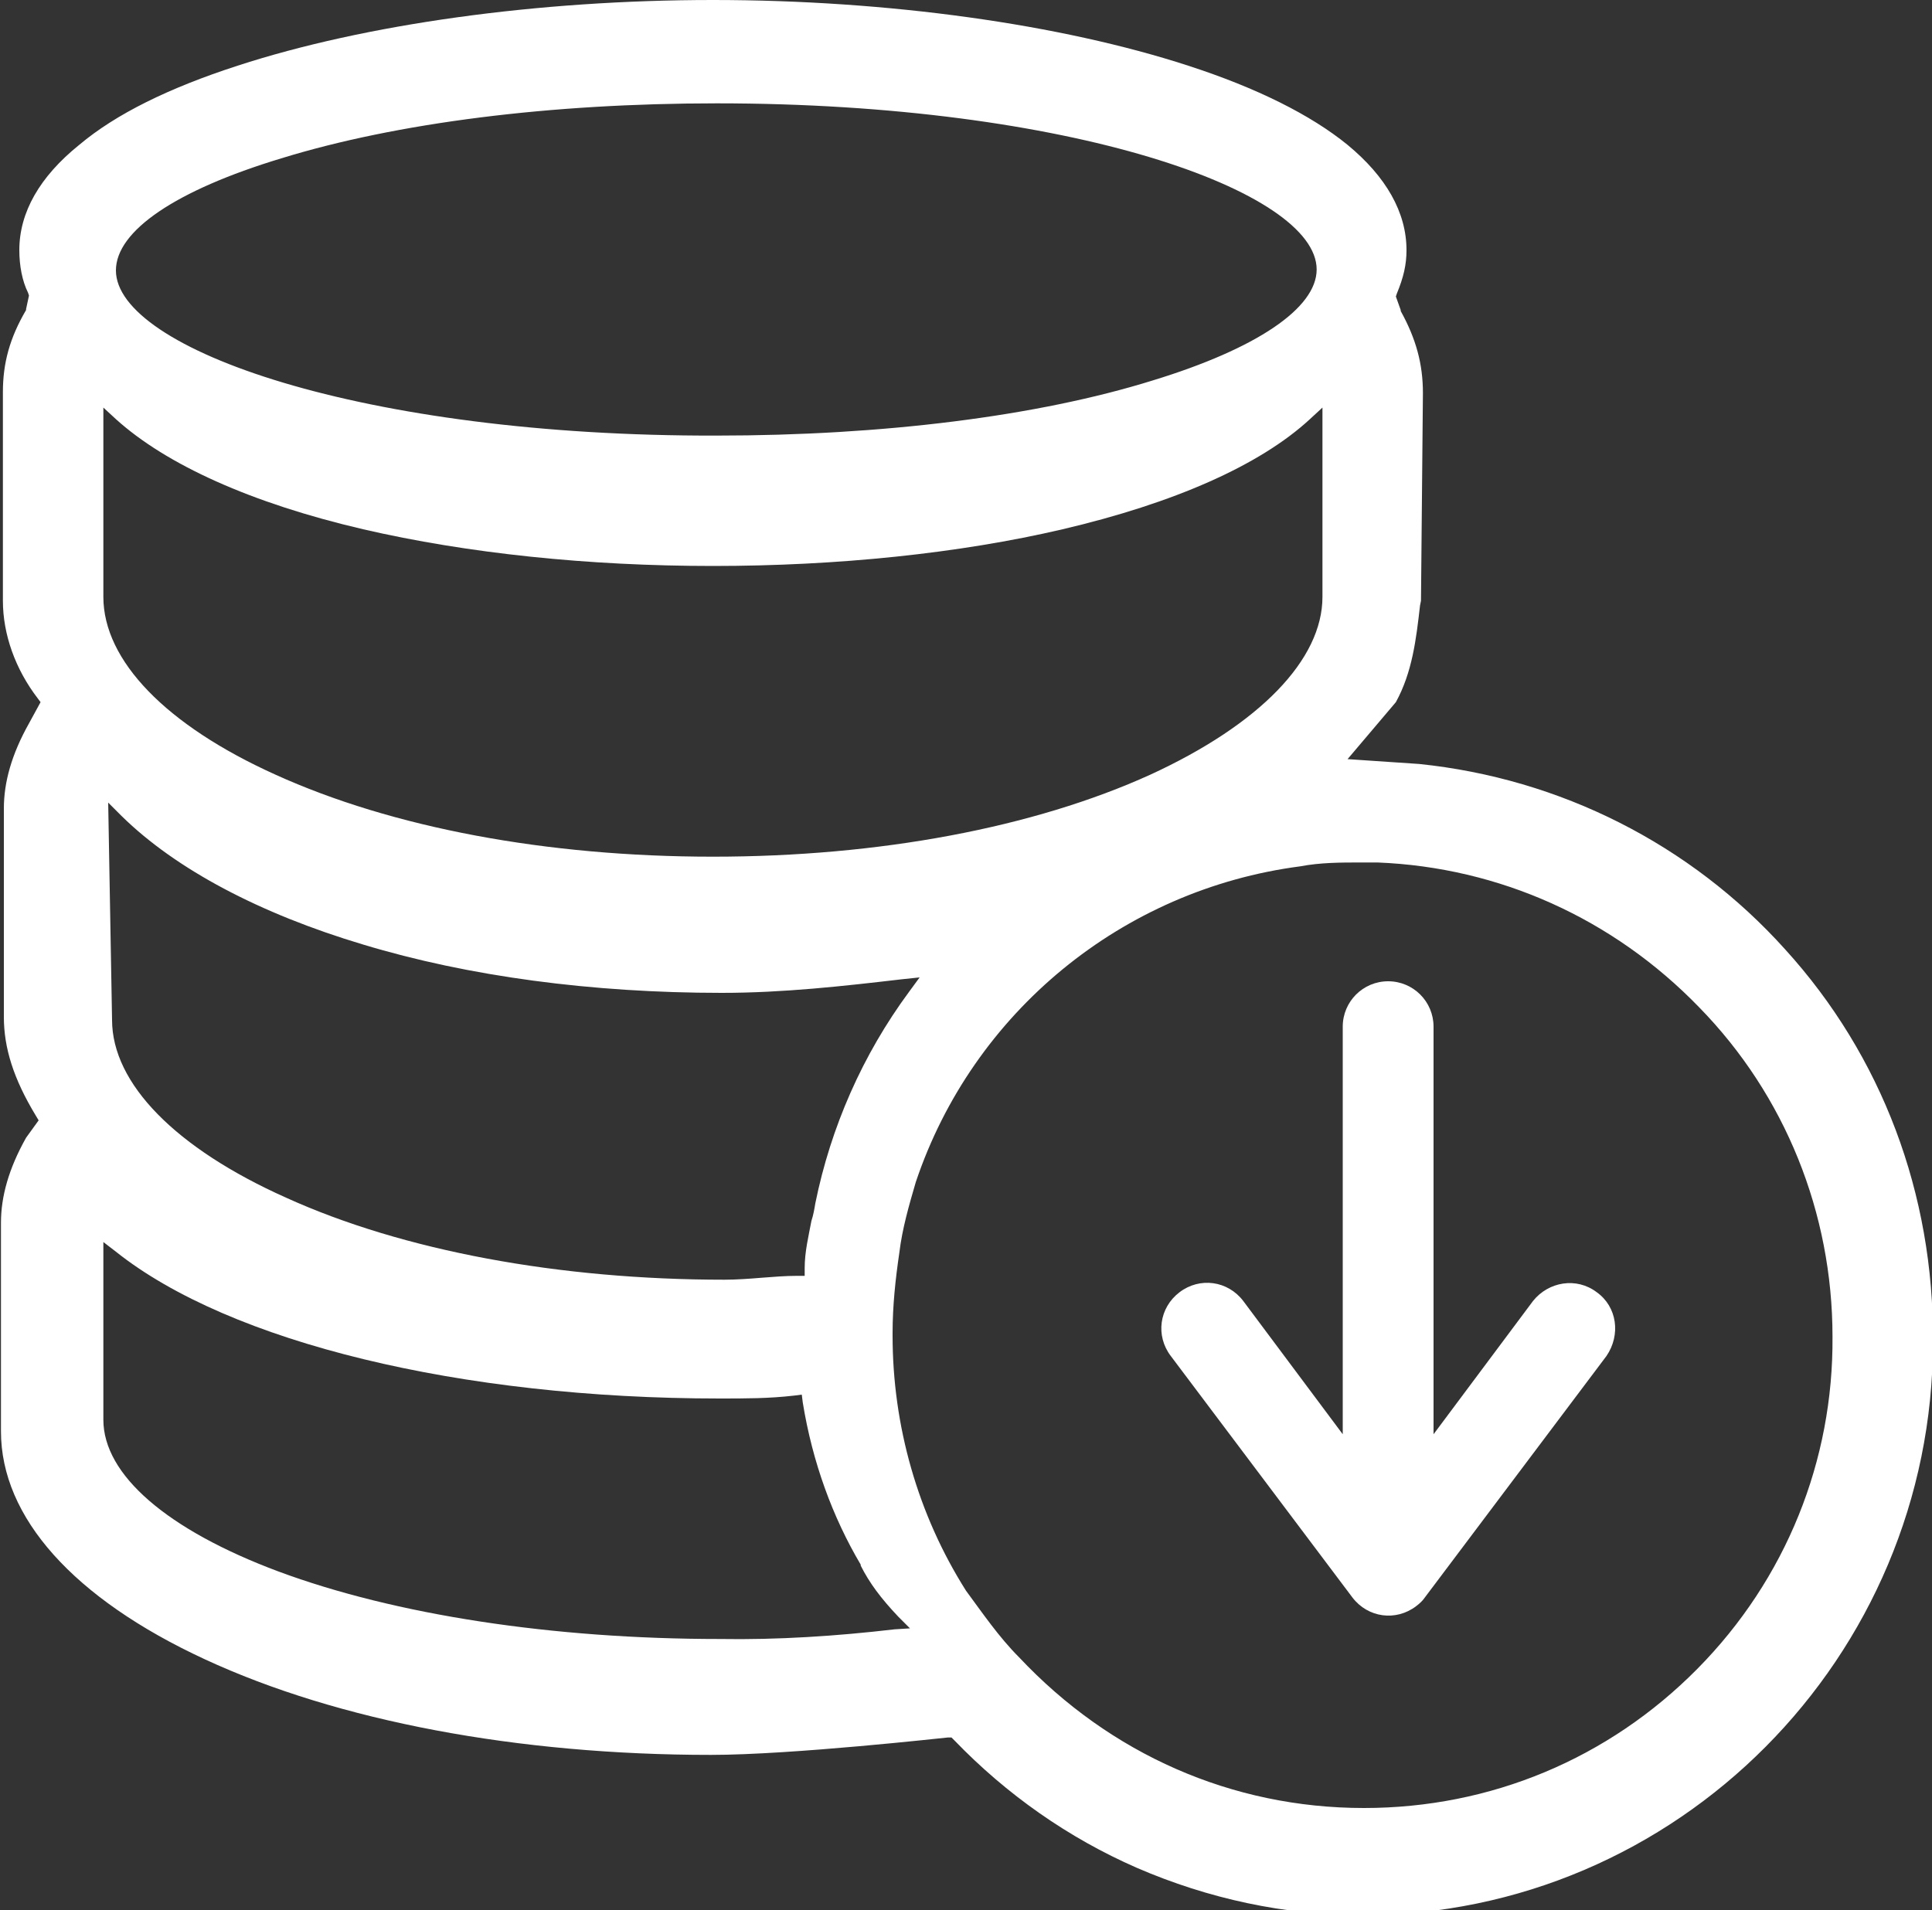
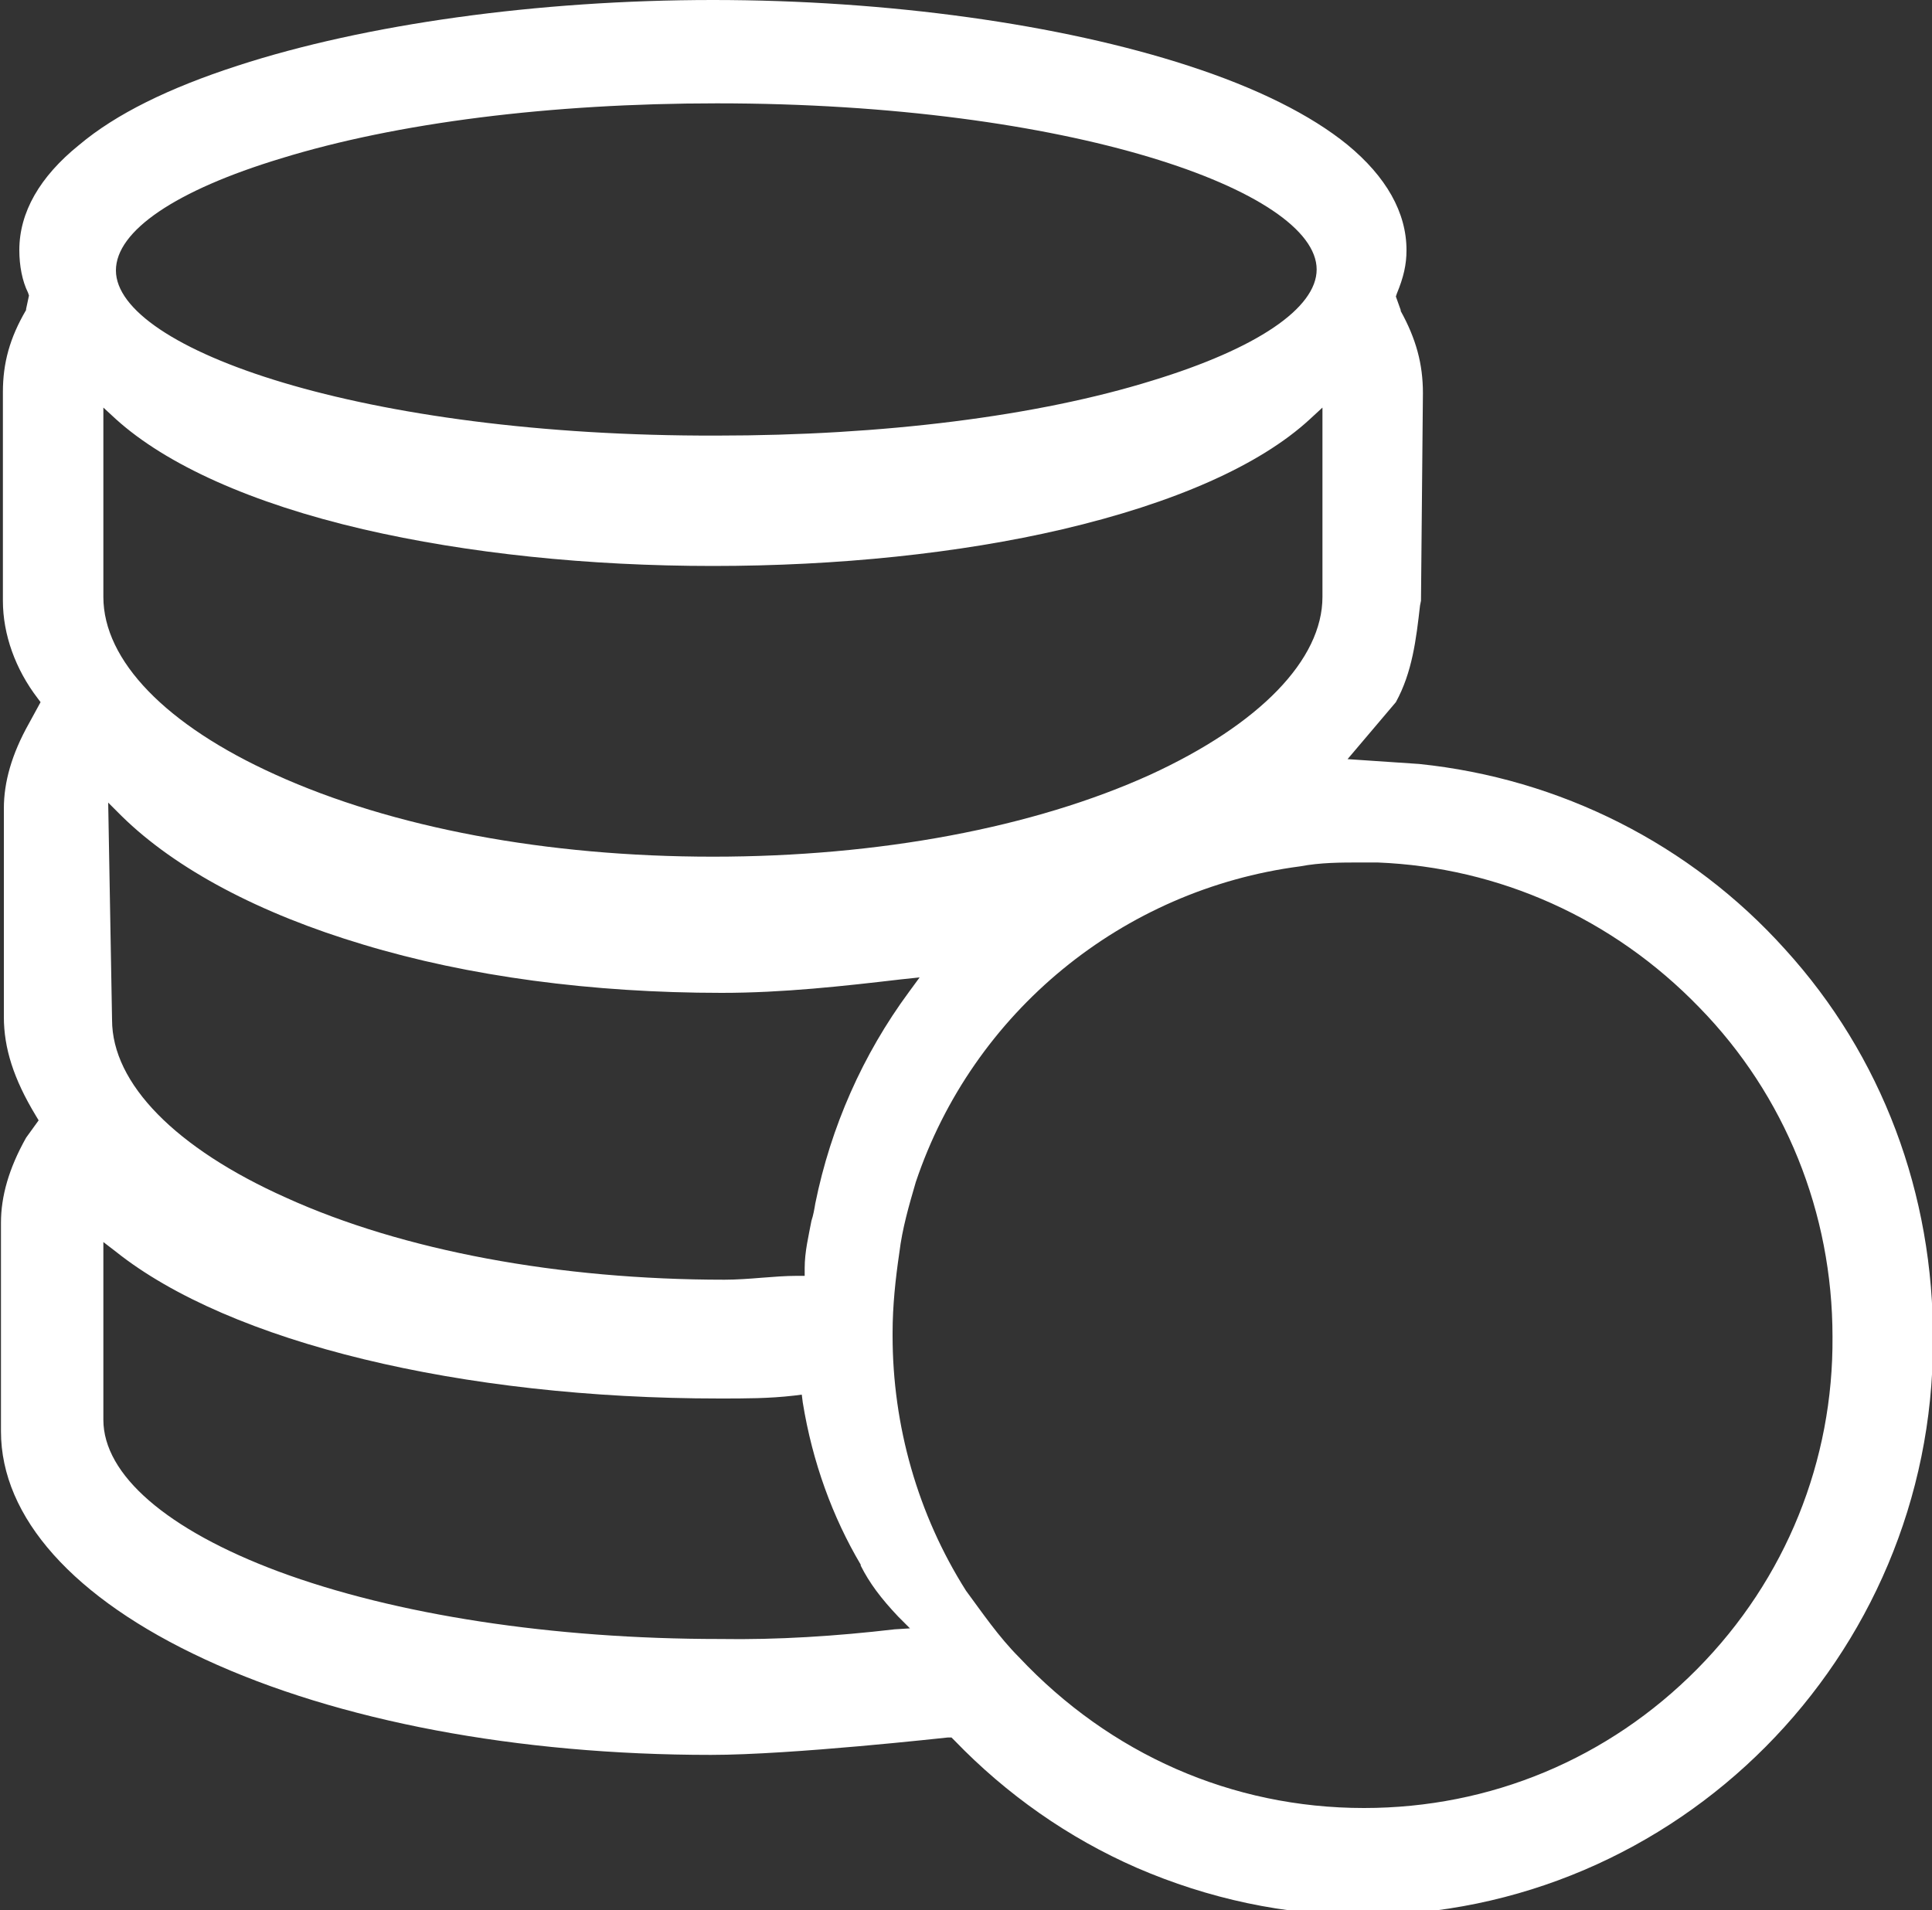
<svg xmlns="http://www.w3.org/2000/svg" version="1.1" id="图层_1" x="0px" y="0px" viewBox="0 0 200 197.8" style="enable-background:new 0 0 200 197.8;" xml:space="preserve">
  <rect x="0" y="0" width="200" height="197.8" fill="#333333" stroke="none" />
  <style type="text/css">
	.st0{fill:#FFFFFF;}
</style>
  <path class="st0" d="M184.8,98.3c-9.8-10.9-23.3-17.7-37.9-19.2l-7.4-0.5l5-5.9c1.7-3.1,2.1-6.5,2.5-10l0.1-0.5l0.2-21.5  c0-3-0.7-5.6-2.3-8.5l0-0.1l-0.5-1.4l0.1-0.3c0.7-1.7,1-3,1-4.5c0-3.9-2.1-7.6-6.1-10.9c-3.8-3.1-9.4-5.9-16.5-8.2  C109.8,2.5,91.9,0,73.8,0s-36,2.5-49.2,6.8C17.5,9.1,12,11.8,8.2,15C4.1,18.3,2,22,2,25.9c0,1.6,0.3,3.2,0.9,4.4l0.1,0.3L2.7,32  l0,0.1C1,35,0.3,37.6,0.3,40.6v21.6c0,3.5,1.3,7.1,3.6,10.1l0.3,0.4L3,74.9c-1.8,3.2-2.6,6.1-2.6,8.8v21.6c0,3.2,1,6.4,3.3,10.2  l0.3,0.5l-1.3,1.8c-1.8,3.2-2.6,6.1-2.6,8.8v21.6c0,8.9,7.5,17.3,21.1,23.6c13.8,6.4,32.4,9.9,52.4,9.9c8.4,0,24.4-1.8,24.5-1.8  l0.4,0l0.3,0.3c5.4,5.6,11.8,10.1,18.9,13.2c7.4,3.2,15.3,4.9,23.3,4.9c32.6,0,59.1-26.7,59.1-59.4  C200.2,123.6,194.8,109.3,184.8,98.3L184.8,98.3z M29.1,16.4c12-3.7,27.9-5.7,45.1-5.7c36.6,0,62.1,9.1,62.1,17.2  c0,4-6.2,8.2-17,11.5c-11.9,3.7-27.9,5.7-45.1,5.7C37.5,45.2,12,36.1,12,28C12,23.9,18.2,19.7,29.1,16.4z M10.7,42.2l1.3,1.2  c5.2,4.7,14,8.7,25.6,11.4c10.8,2.5,23.3,3.8,36.2,3.8s25.5-1.3,36.2-3.8c11.5-2.7,20.4-6.6,25.6-11.4l1.3-1.2v19.6  c0,6.5-6.5,13.2-17.8,18.4c-12.1,5.5-28.1,8.5-45.3,8.5s-33.2-3-45.3-8.5c-11.3-5.1-17.8-11.8-17.8-18.4L10.7,42.2L10.7,42.2z   M95.2,101.2l-1.1,1.5c-4.8,6.5-8.1,14-9.7,21.9c-0.1,0.6-0.2,1.2-0.4,1.8c-0.3,1.6-0.7,3.2-0.7,4.9v0.8h-0.8  c-1.2,0-2.4,0.1-3.7,0.2c-1.2,0.1-2.6,0.2-3.8,0.2c-17.1,0-33.3-3-45.4-8.5c-11.4-5.1-18-11.8-18-18.4l-0.4-22.5l1.4,1.4  c5.6,5.5,14.3,10.1,25,13.3c10.9,3.3,23.7,5,37.1,5c6.4,0,12.6-0.7,18.6-1.4L95.2,101.2z M92.6,168.7c-6,0.7-12.1,1.1-18.1,1  c-17.3,0-33.6-2.5-45.7-7c-11.5-4.3-18.1-10-18.1-15.7v-18.4l1.3,1c11.8,9.4,35.7,15.2,62.5,15.2c2.7,0,5.1,0,7.7-0.3l0.8-0.1  l0.1,0.8c1,6.2,3.1,11.9,6,16.8l0,0.1c0.9,1.8,2.1,3.4,3.9,5.3l1.2,1.2L92.6,168.7z M175.7,172.8c-9.2,9.3-21.4,14.4-34.5,14.4  c-13.7,0-26.3-5.6-35.7-15.6c-2.1-2.1-3.8-4.6-5.5-6.9l0,0c-5-7.9-7.6-17.1-7.6-26.4v-0.3c0-2.8,0.3-5.6,0.7-8.3  c0.3-2.5,1-4.9,1.7-7.3l0,0c5.9-17.6,21.4-30.3,39.8-32.7c2.1-0.4,4.2-0.4,6.3-0.4h1.7c12.6,0.5,24.4,5.8,33.3,15  c8.9,9.1,13.8,21.3,13.8,34.1C189.8,151.2,184.9,163.5,175.7,172.8z" />
-   <path class="st0" d="M165.3,133.8c-2.1-1.6-5-1.1-6.6,0.9l-10.3,13.8v-42.2c0-2.6-2.1-4.7-4.7-4.7s-4.7,2.1-4.7,4.7v42.2l-10.3-13.8  c-1.6-2.1-4.5-2.5-6.6-0.9c-2.1,1.6-2.5,4.5-0.9,6.6l0,0l18.8,25c1.6,2.1,4.5,2.5,6.6,0.9c0.4-0.3,0.7-0.6,0.9-0.9l18.8-25  C167.8,138.2,167.4,135.3,165.3,133.8L165.3,133.8z" />
</svg>